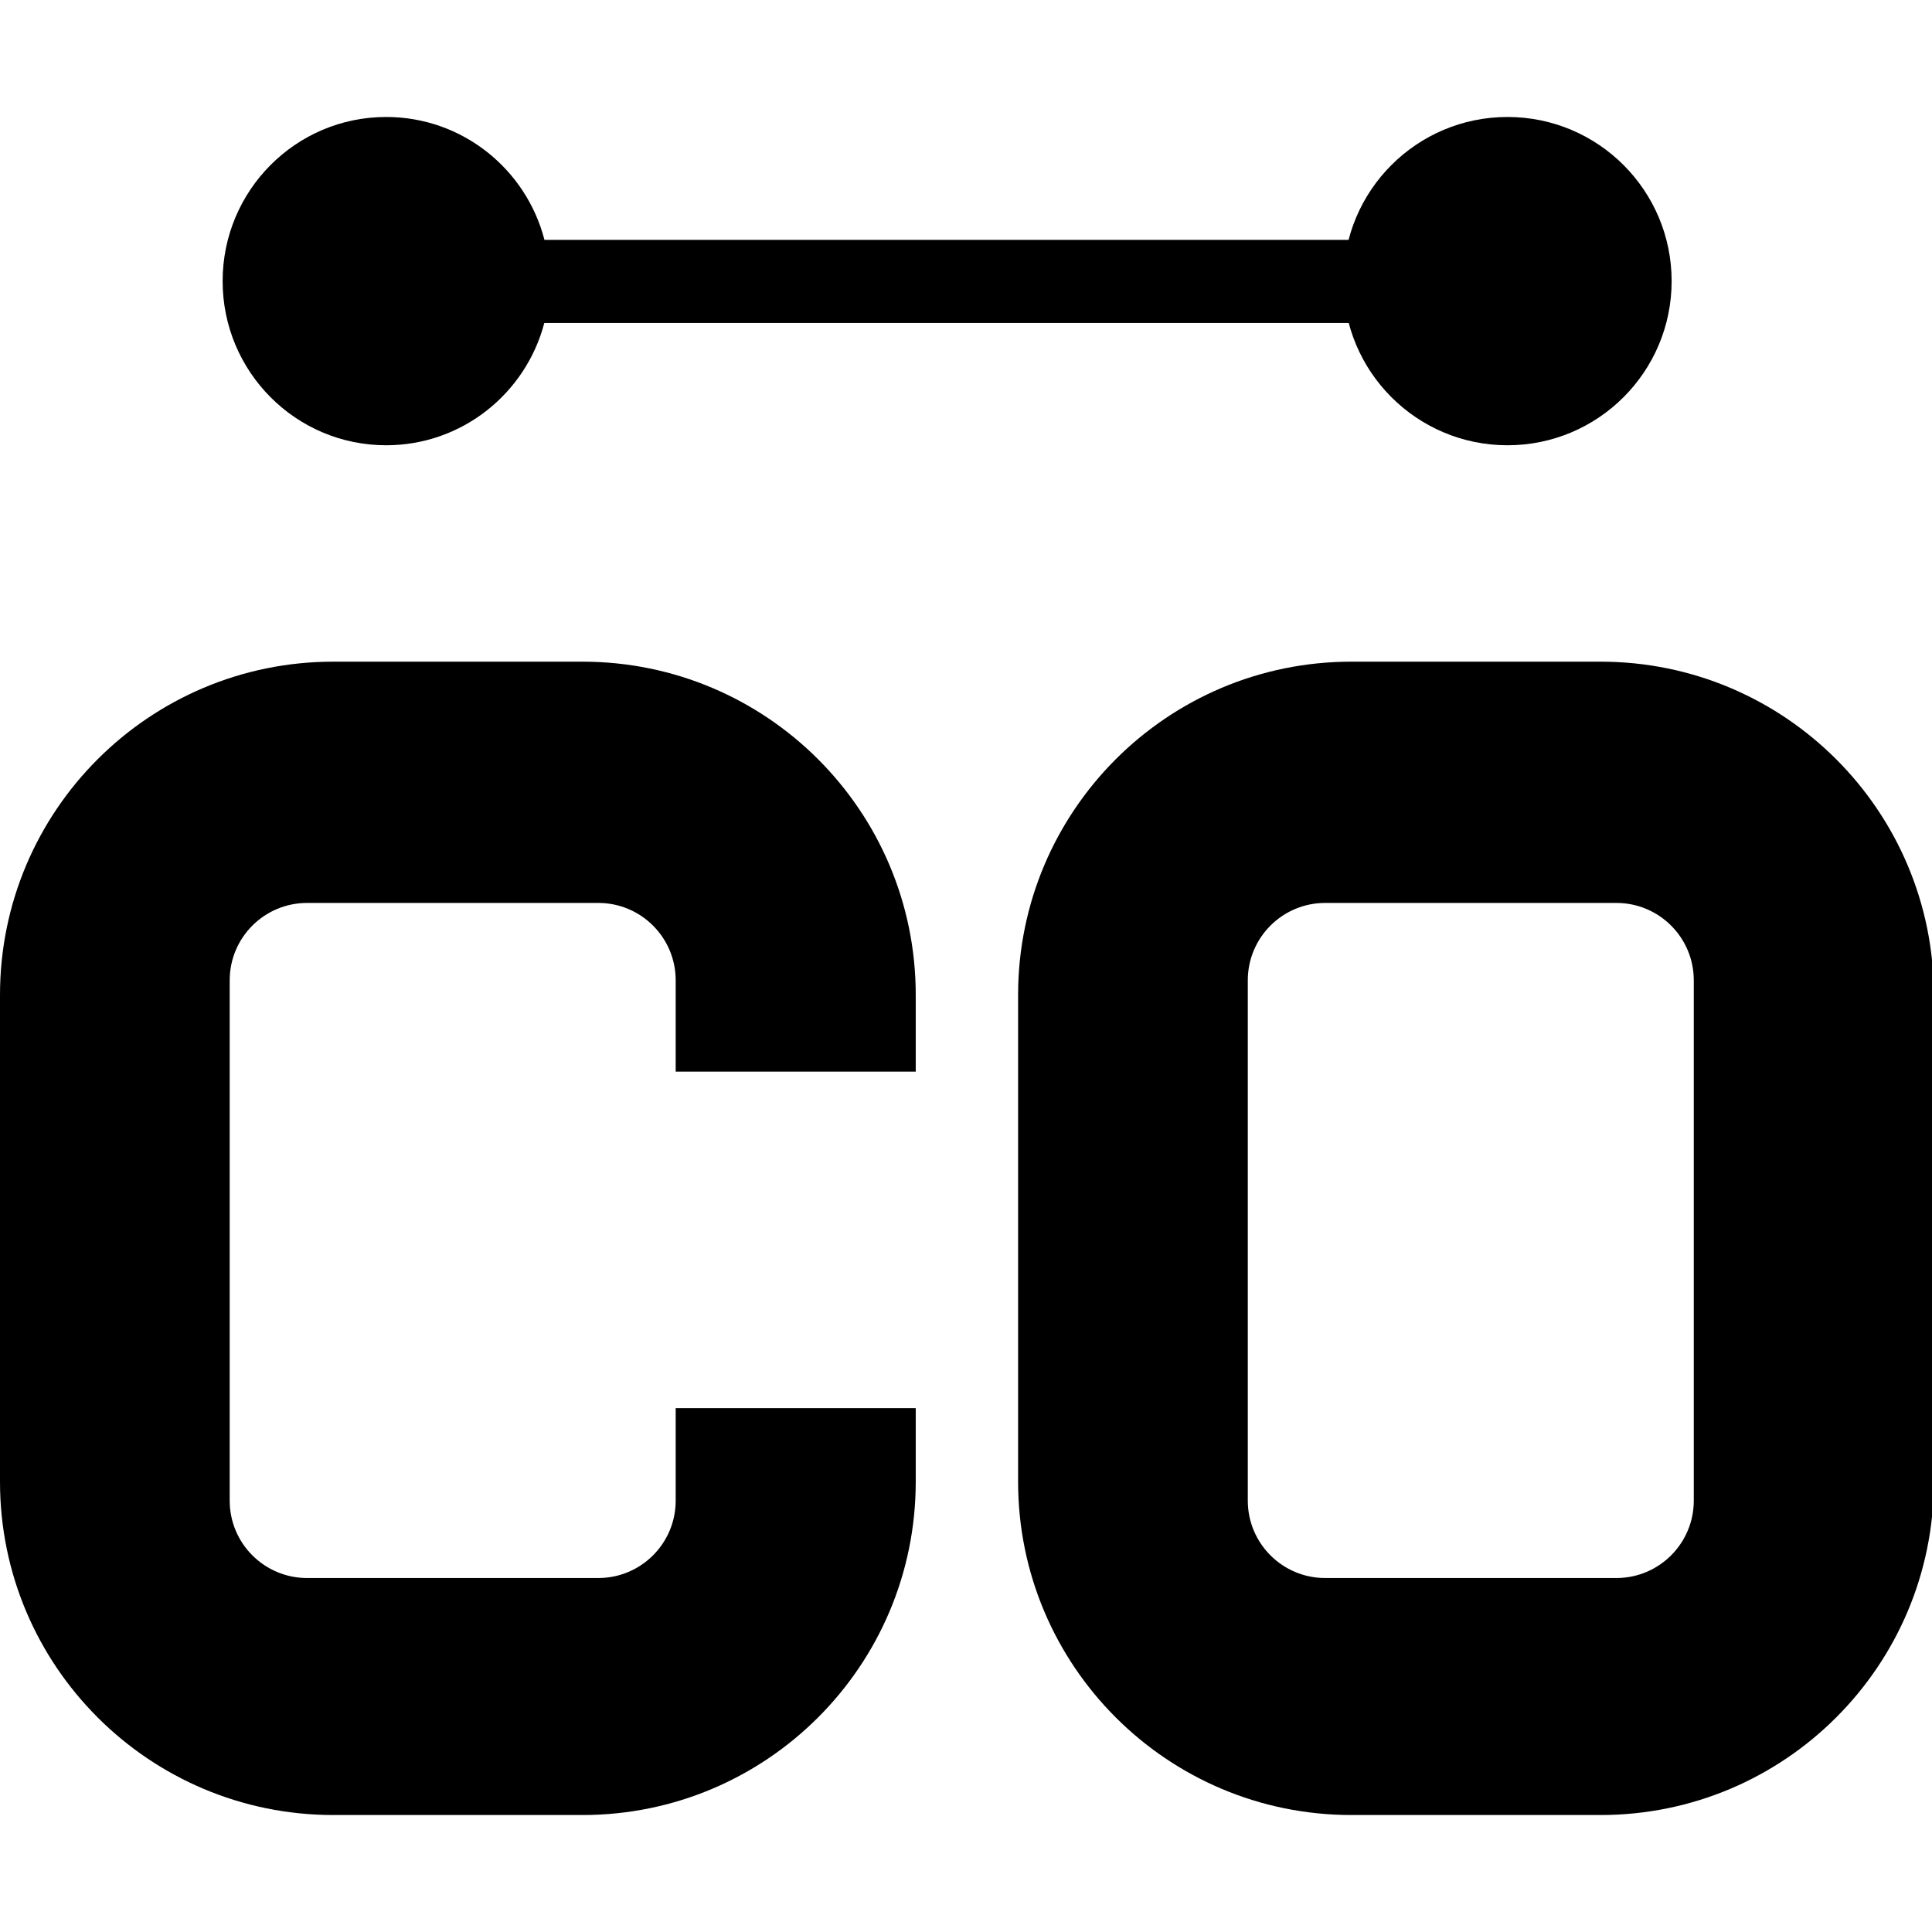
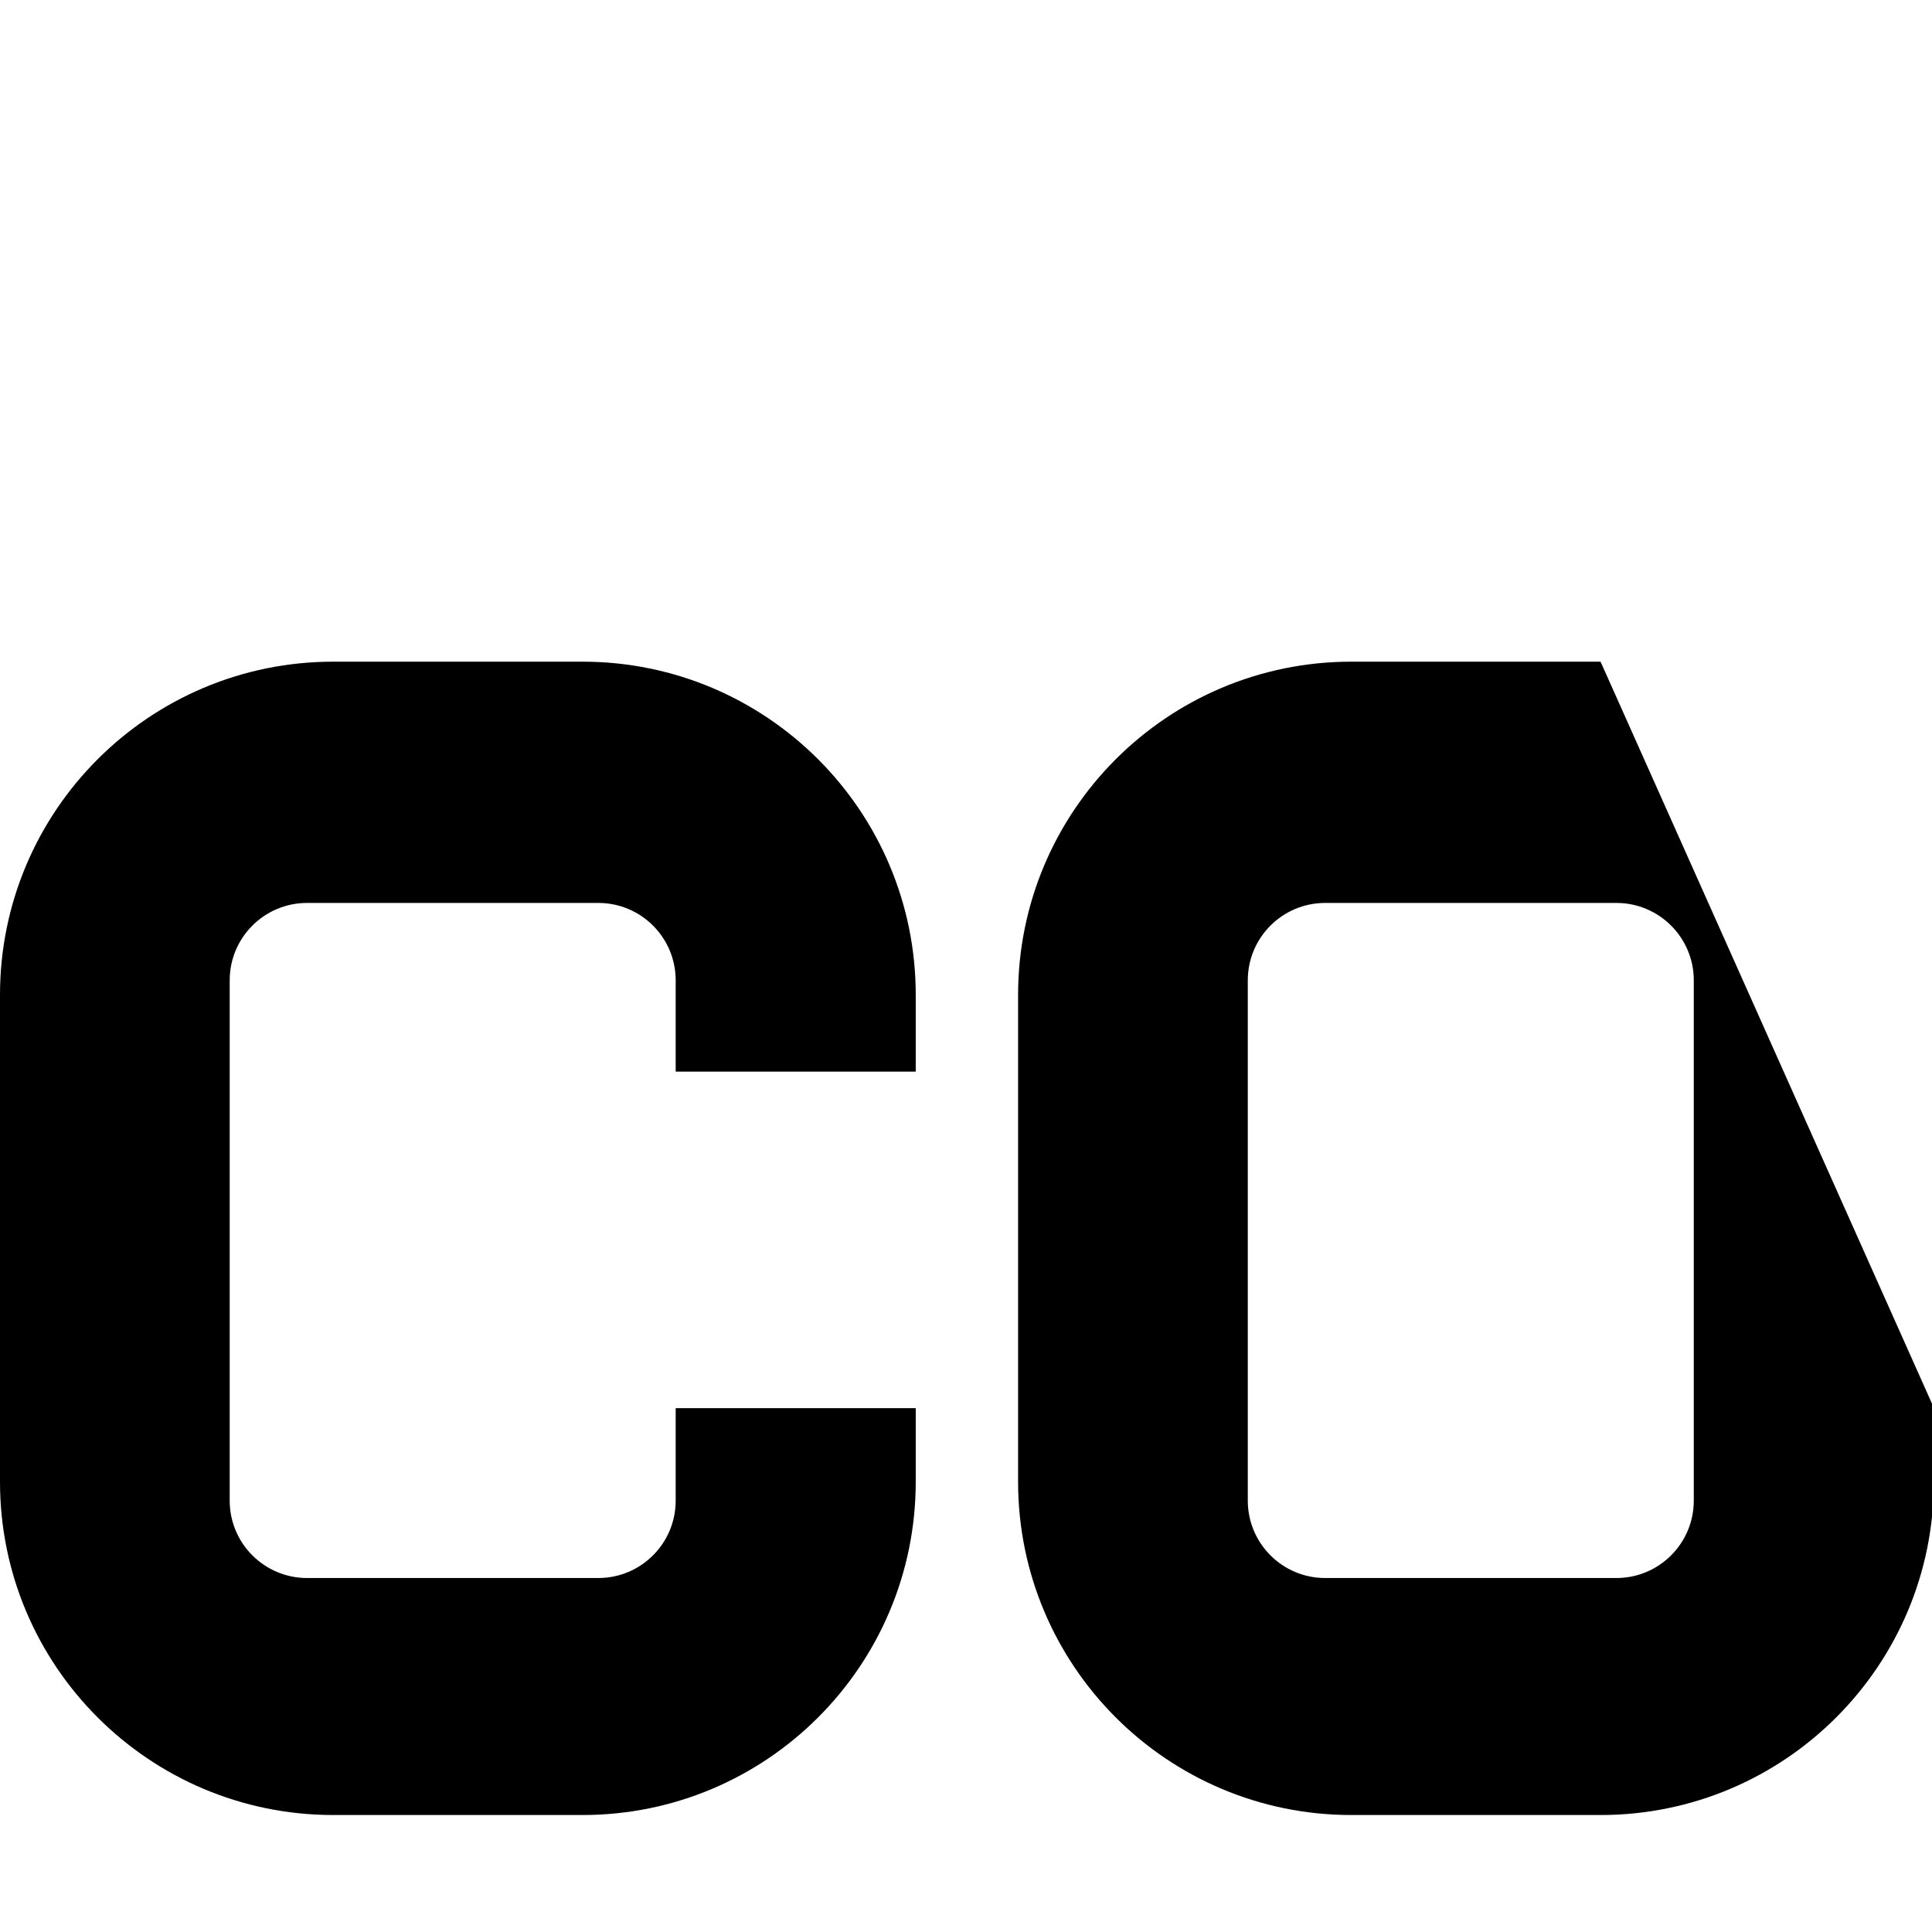
<svg xmlns="http://www.w3.org/2000/svg" width="512px" height="512px" viewBox="0 0 512 512" version="1.1">
  <title>COmmunecter</title>
  <g id="COmmunecter" stroke="none" stroke-width="1" fill="none" fill-rule="evenodd">
    <g id="Group" transform="translate(59, 31)" fill="#000000">
-       <path d="M43.333,0 C63.503,0 80.454,13.833 85.285,32.564 L316,32.564 L316,54.598 L85.243,54.597 C80.356,73.246 63.445,87 43.333,87 C19.401,87 0,67.524 0,43.5 C0,19.476 19.401,0 43.333,0 Z" id="Oval-Copy-34" />
-       <circle id="Oval-Copy-33" cx="340.5" cy="43.5" r="43.5" />
-     </g>
+       </g>
    <path d="M154.36,175.349 C203.138,175.349 242.68,214.891 242.68,263.67 L242.68,283.99 L179.064,283.99 L179.064,259.794 C179.064,248.469 169.883,239.288 158.558,239.288 L81.378,239.288 C70.053,239.288 60.872,248.469 60.872,259.794 L60.872,397.685 C60.872,409.01 70.053,418.191 81.378,418.191 L158.558,418.191 C169.883,418.191 179.064,409.01 179.064,397.685 L179.064,373.168 L242.68,373.168 L242.68,392.679 C242.68,441.457 203.138,481 154.36,481 L88.321,481 C39.543,481 8.24229573e-13,441.457 8.24229573e-13,392.679 L8.24229573e-13,263.67 C8.24229573e-13,214.891 39.543,175.349 88.321,175.349 L154.36,175.349 Z" id="Path" fill="#000000" />
-     <path d="M424.166,175.349 C472.944,175.349 512.487,214.891 512.487,263.67 L512.487,373.079 L448.87,373.079 L448.87,259.794 C448.87,248.469 439.689,239.288 428.364,239.288 L351.184,239.288 C339.859,239.288 330.678,248.469 330.678,259.794 L330.678,397.685 C330.678,409.01 339.859,418.191 351.184,418.191 L428.364,418.191 C439.689,418.191 448.87,409.01 448.87,397.685 L448.87,373.079 L512.487,373.079 L512.487,392.679 C512.487,441.457 472.944,481 424.166,481 L358.127,481 C309.349,481 269.806,441.457 269.806,392.679 L269.806,263.67 C269.806,214.891 309.349,175.349 358.127,175.349" id="Path-Copy-2" fill="#000000" />
+     <path d="M424.166,175.349 L512.487,373.079 L448.87,373.079 L448.87,259.794 C448.87,248.469 439.689,239.288 428.364,239.288 L351.184,239.288 C339.859,239.288 330.678,248.469 330.678,259.794 L330.678,397.685 C330.678,409.01 339.859,418.191 351.184,418.191 L428.364,418.191 C439.689,418.191 448.87,409.01 448.87,397.685 L448.87,373.079 L512.487,373.079 L512.487,392.679 C512.487,441.457 472.944,481 424.166,481 L358.127,481 C309.349,481 269.806,441.457 269.806,392.679 L269.806,263.67 C269.806,214.891 309.349,175.349 358.127,175.349" id="Path-Copy-2" fill="#000000" />
  </g>
</svg>